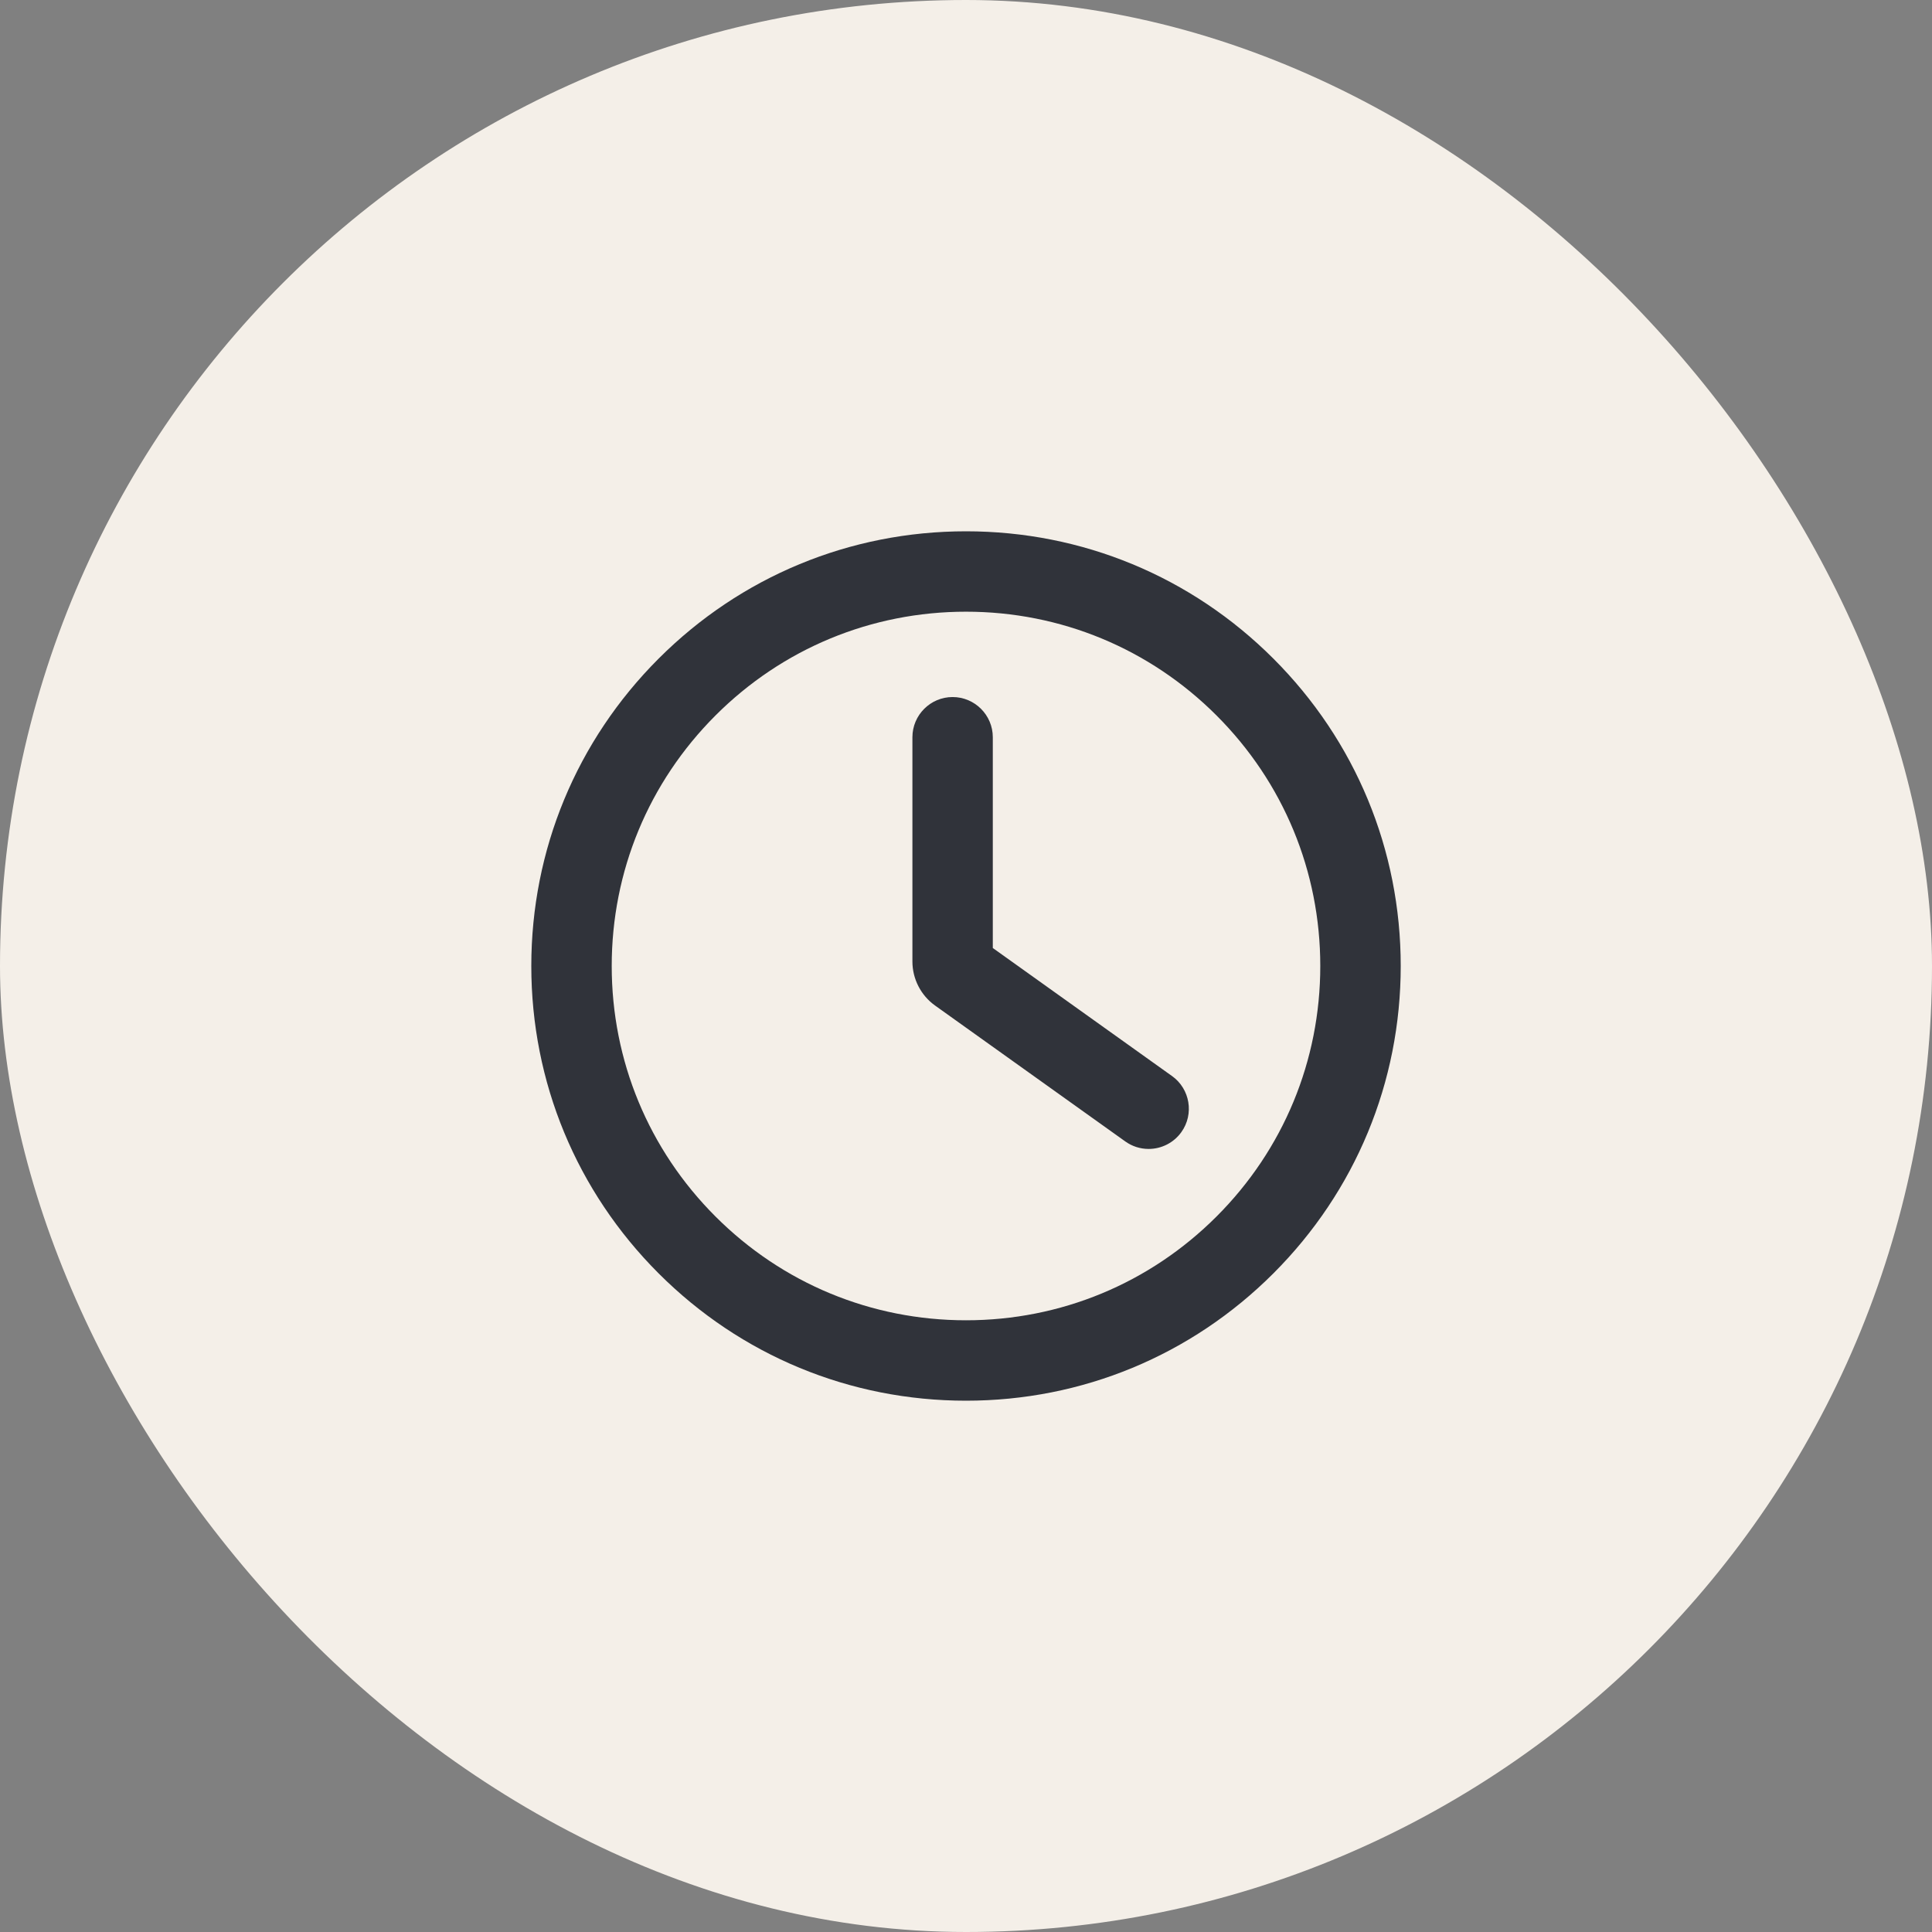
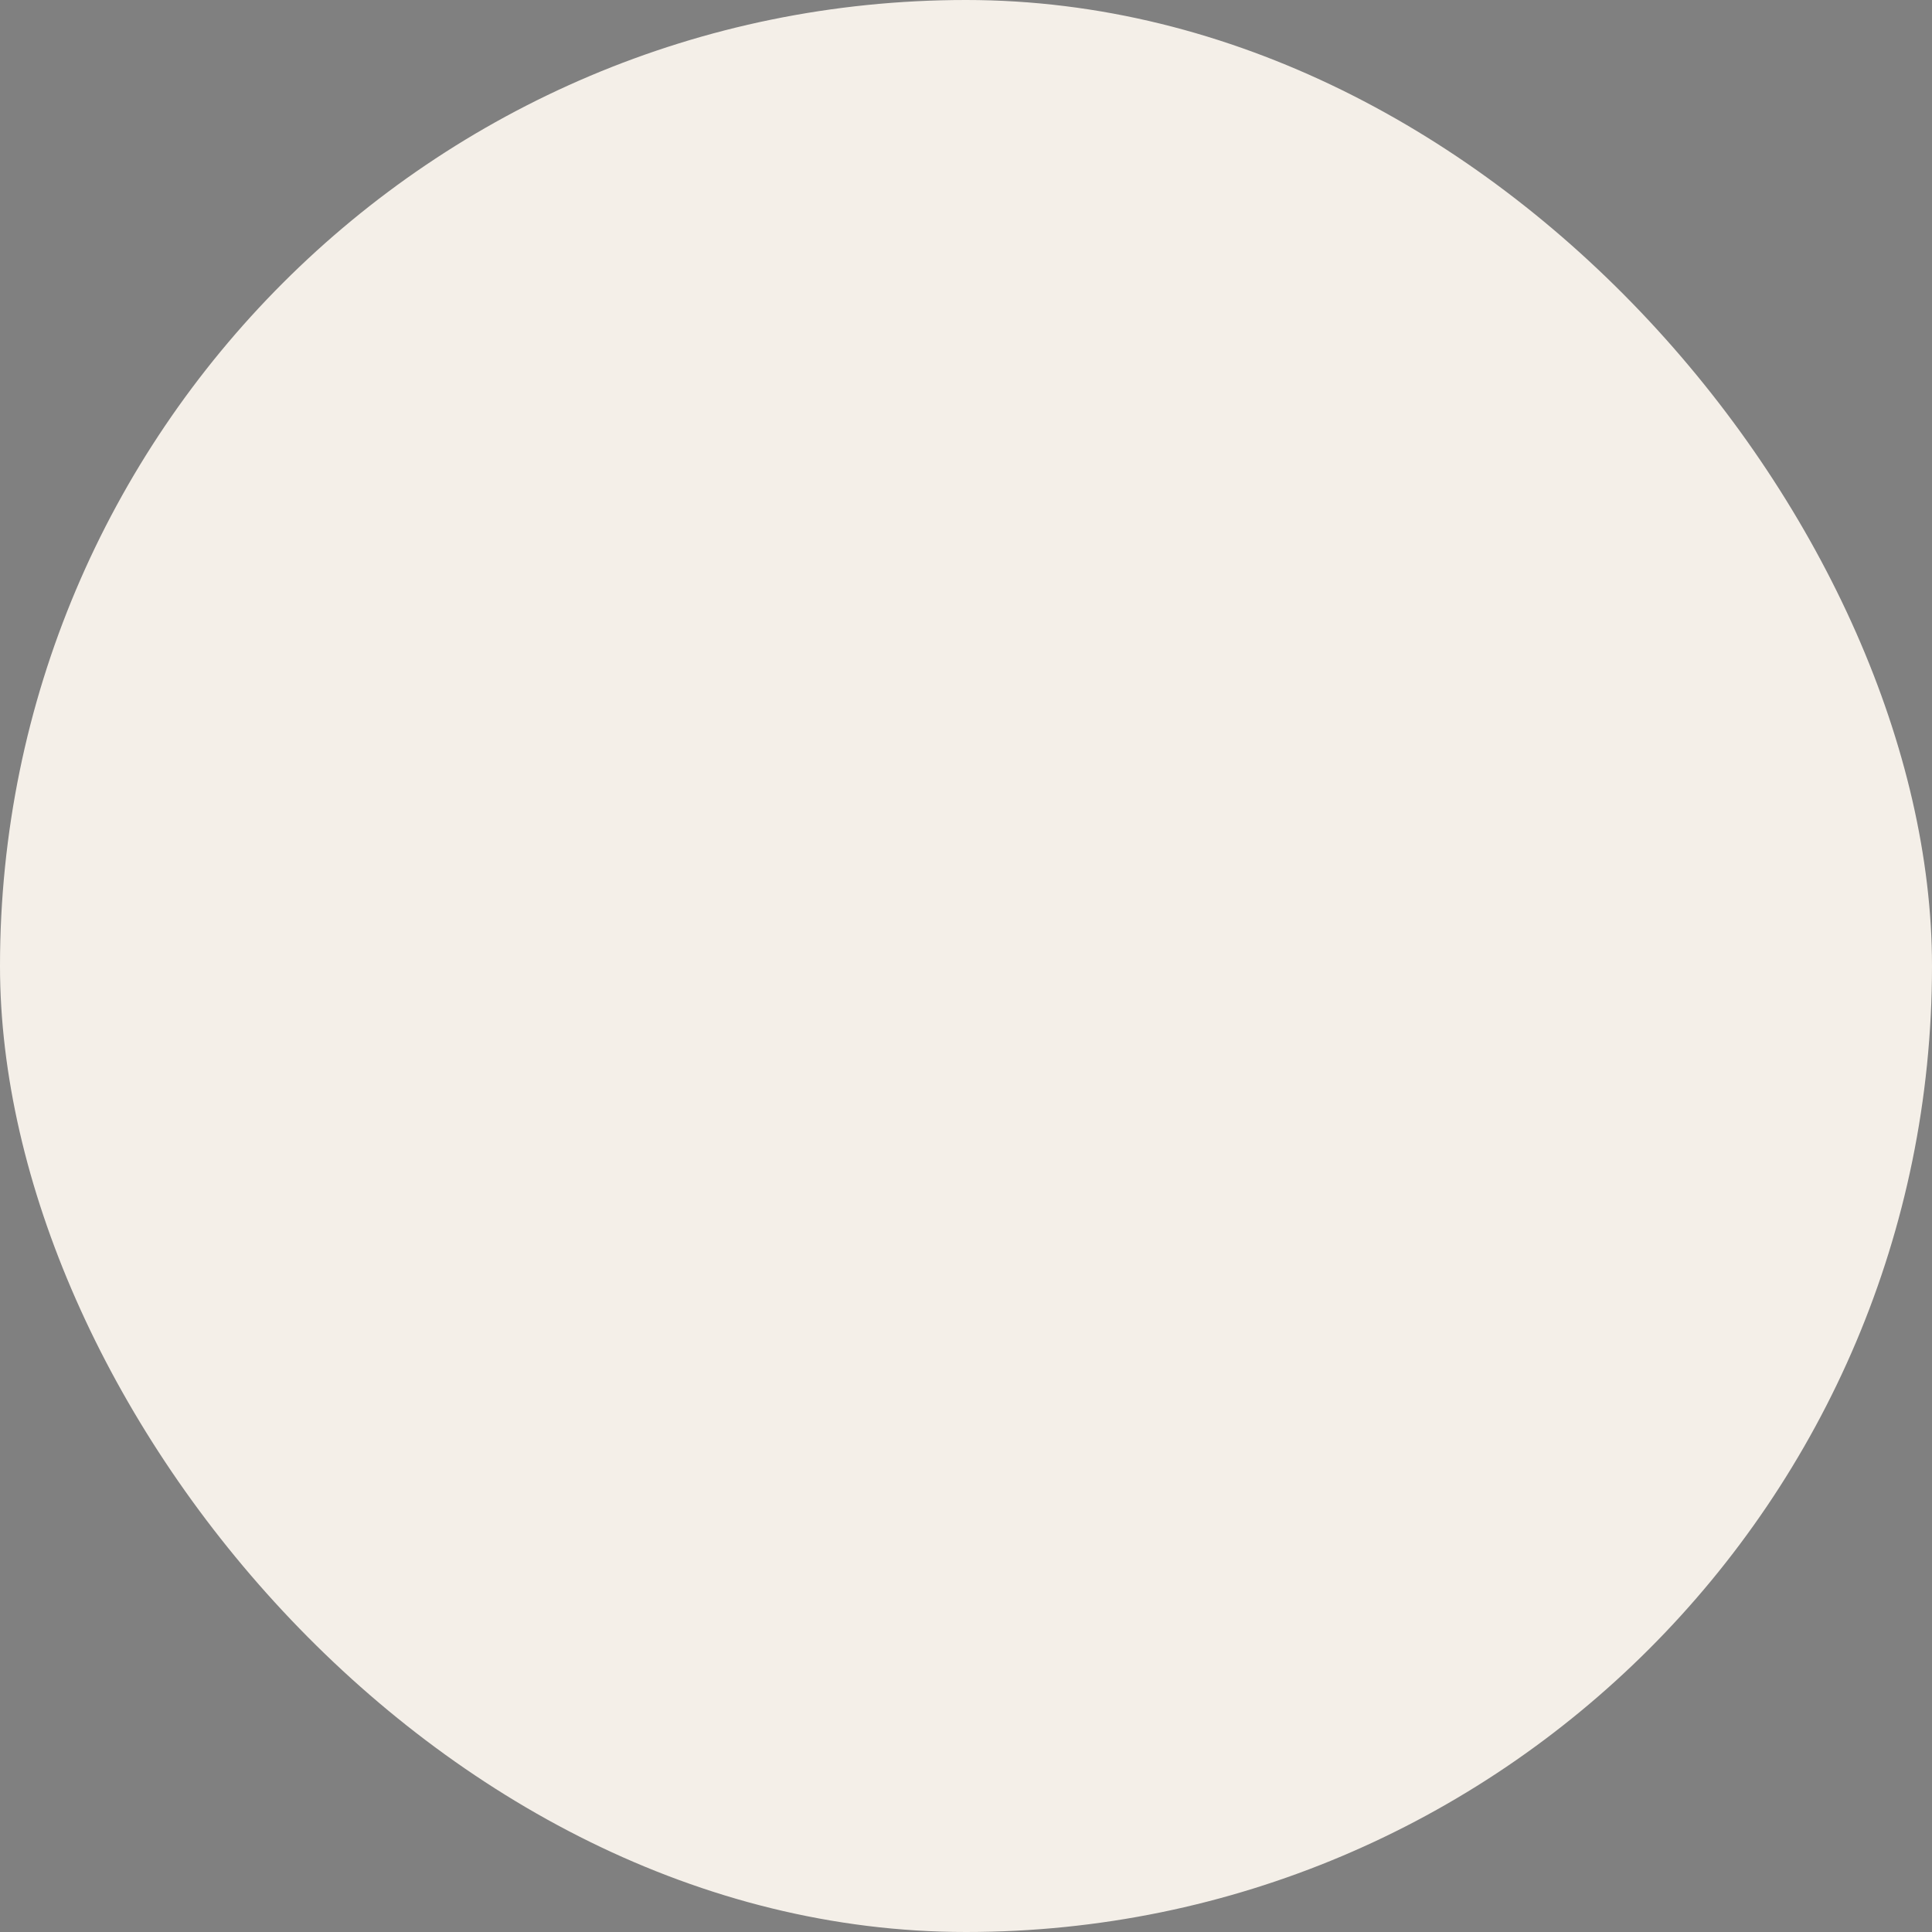
<svg xmlns="http://www.w3.org/2000/svg" width="80" height="80" viewBox="0 0 80 80" fill="none">
  <rect x="0" y="0" width="80" height="80" fill="#808080" stroke="none" />
  <rect width="80" height="80" rx="40" fill="#F4EFE8" />
  <mask id="mask0_82_7231" style="mask-type:alpha" maskUnits="userSpaceOnUse" x="20" y="20" width="40" height="40">
    <rect x="20" y="20" width="40" height="40" fill="#D9D9D9" />
  </mask>
  <g mask="url(#mask0_82_7231)">
-     <path fill-rule="evenodd" clip-rule="evenodd" d="M40 22C44.808 22 49.328 23.872 52.728 27.272L52.728 27.272C56.128 30.672 58.001 35.191 58.001 40C58.001 44.808 56.128 49.328 52.728 52.728C49.328 56.128 44.809 58 40 58C35.192 58 30.672 56.128 27.272 52.728C23.872 49.328 22 44.807 22 40C22 35.192 23.872 30.672 27.272 27.272C30.672 23.872 35.191 22 40 22ZM50.374 50.373C53.145 47.603 54.67 43.919 54.67 40C54.67 36.081 53.145 32.397 50.374 29.626C47.603 26.855 43.919 25.329 40 25.329C36.081 25.329 32.397 26.855 29.627 29.626C26.856 32.397 25.33 36.081 25.33 40C25.33 43.919 26.856 47.603 29.627 50.373C32.397 53.144 36.081 54.67 40 54.67C43.919 54.67 47.603 53.144 50.374 50.373ZM41.11 39.255L48.531 44.557L48.531 44.556C49.278 45.09 49.452 46.132 48.918 46.878C48.606 47.315 48.1 47.575 47.562 47.575C47.215 47.575 46.88 47.468 46.596 47.265L38.72 41.638C38.132 41.218 37.781 40.536 37.781 39.813V30.528C37.781 29.61 38.527 28.863 39.445 28.863C40.363 28.863 41.11 29.61 41.11 30.528V39.255Z" fill="#30333A" />
-   </g>
+     </g>
</svg>